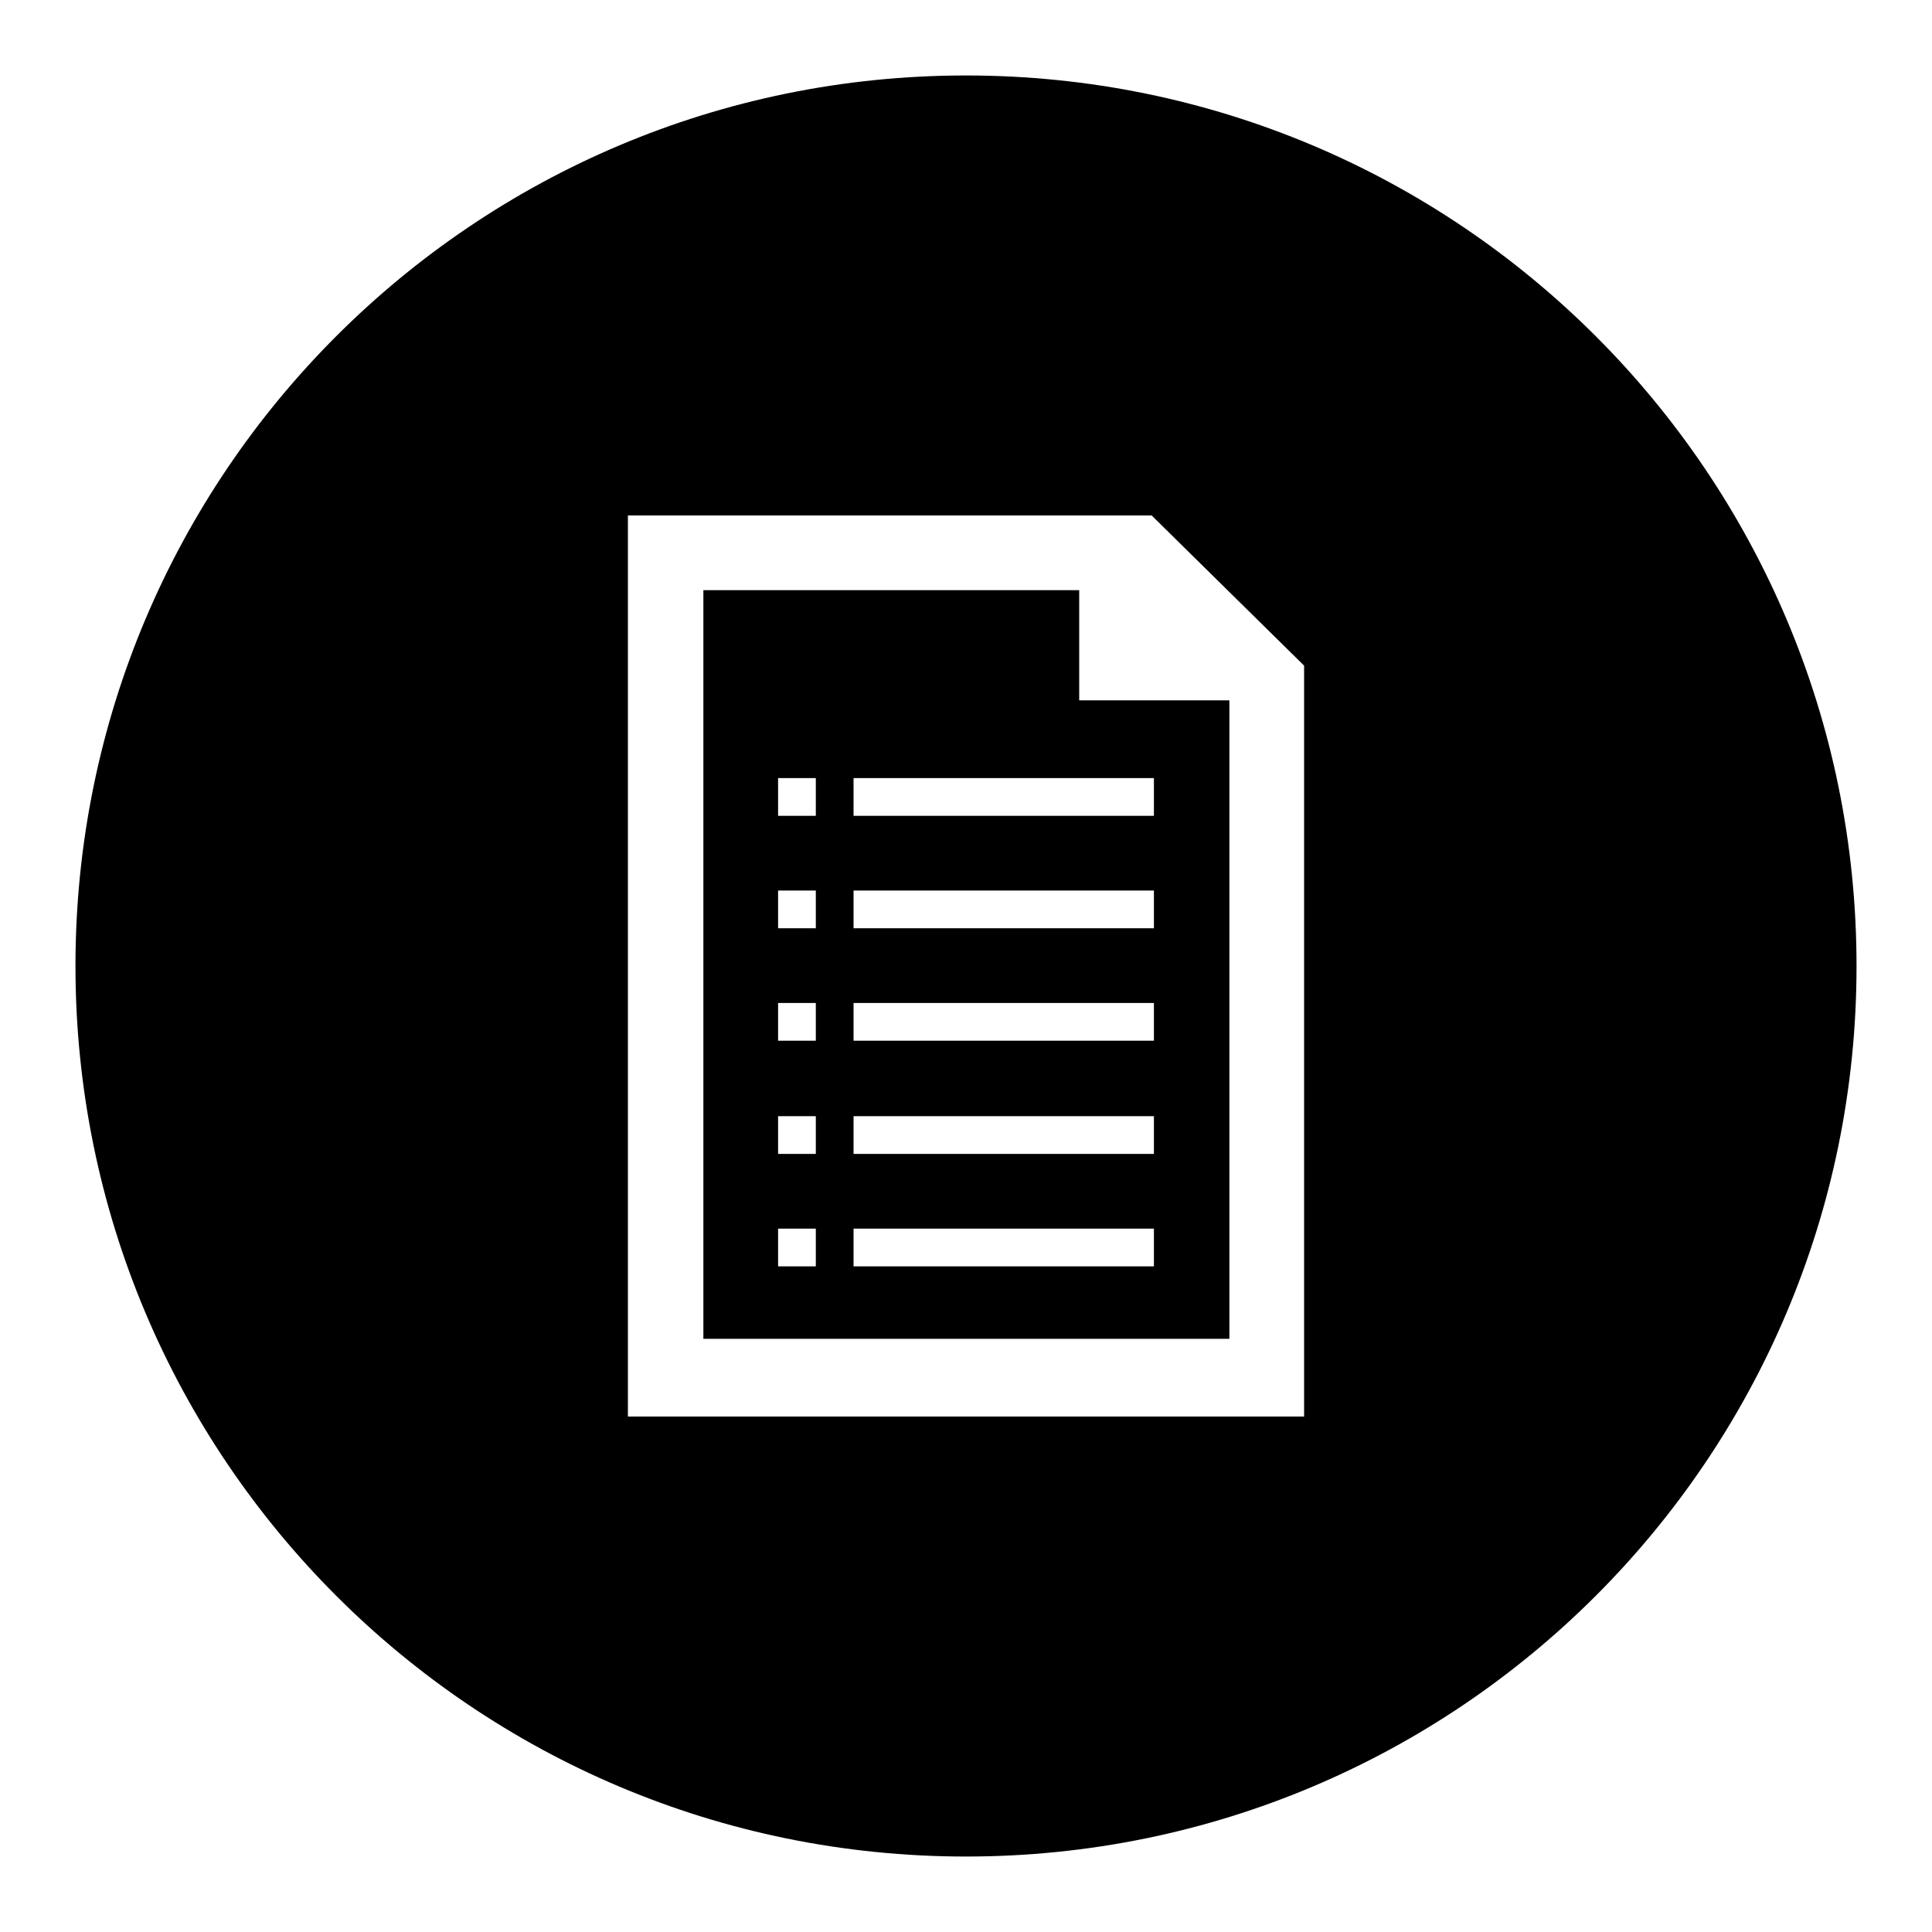
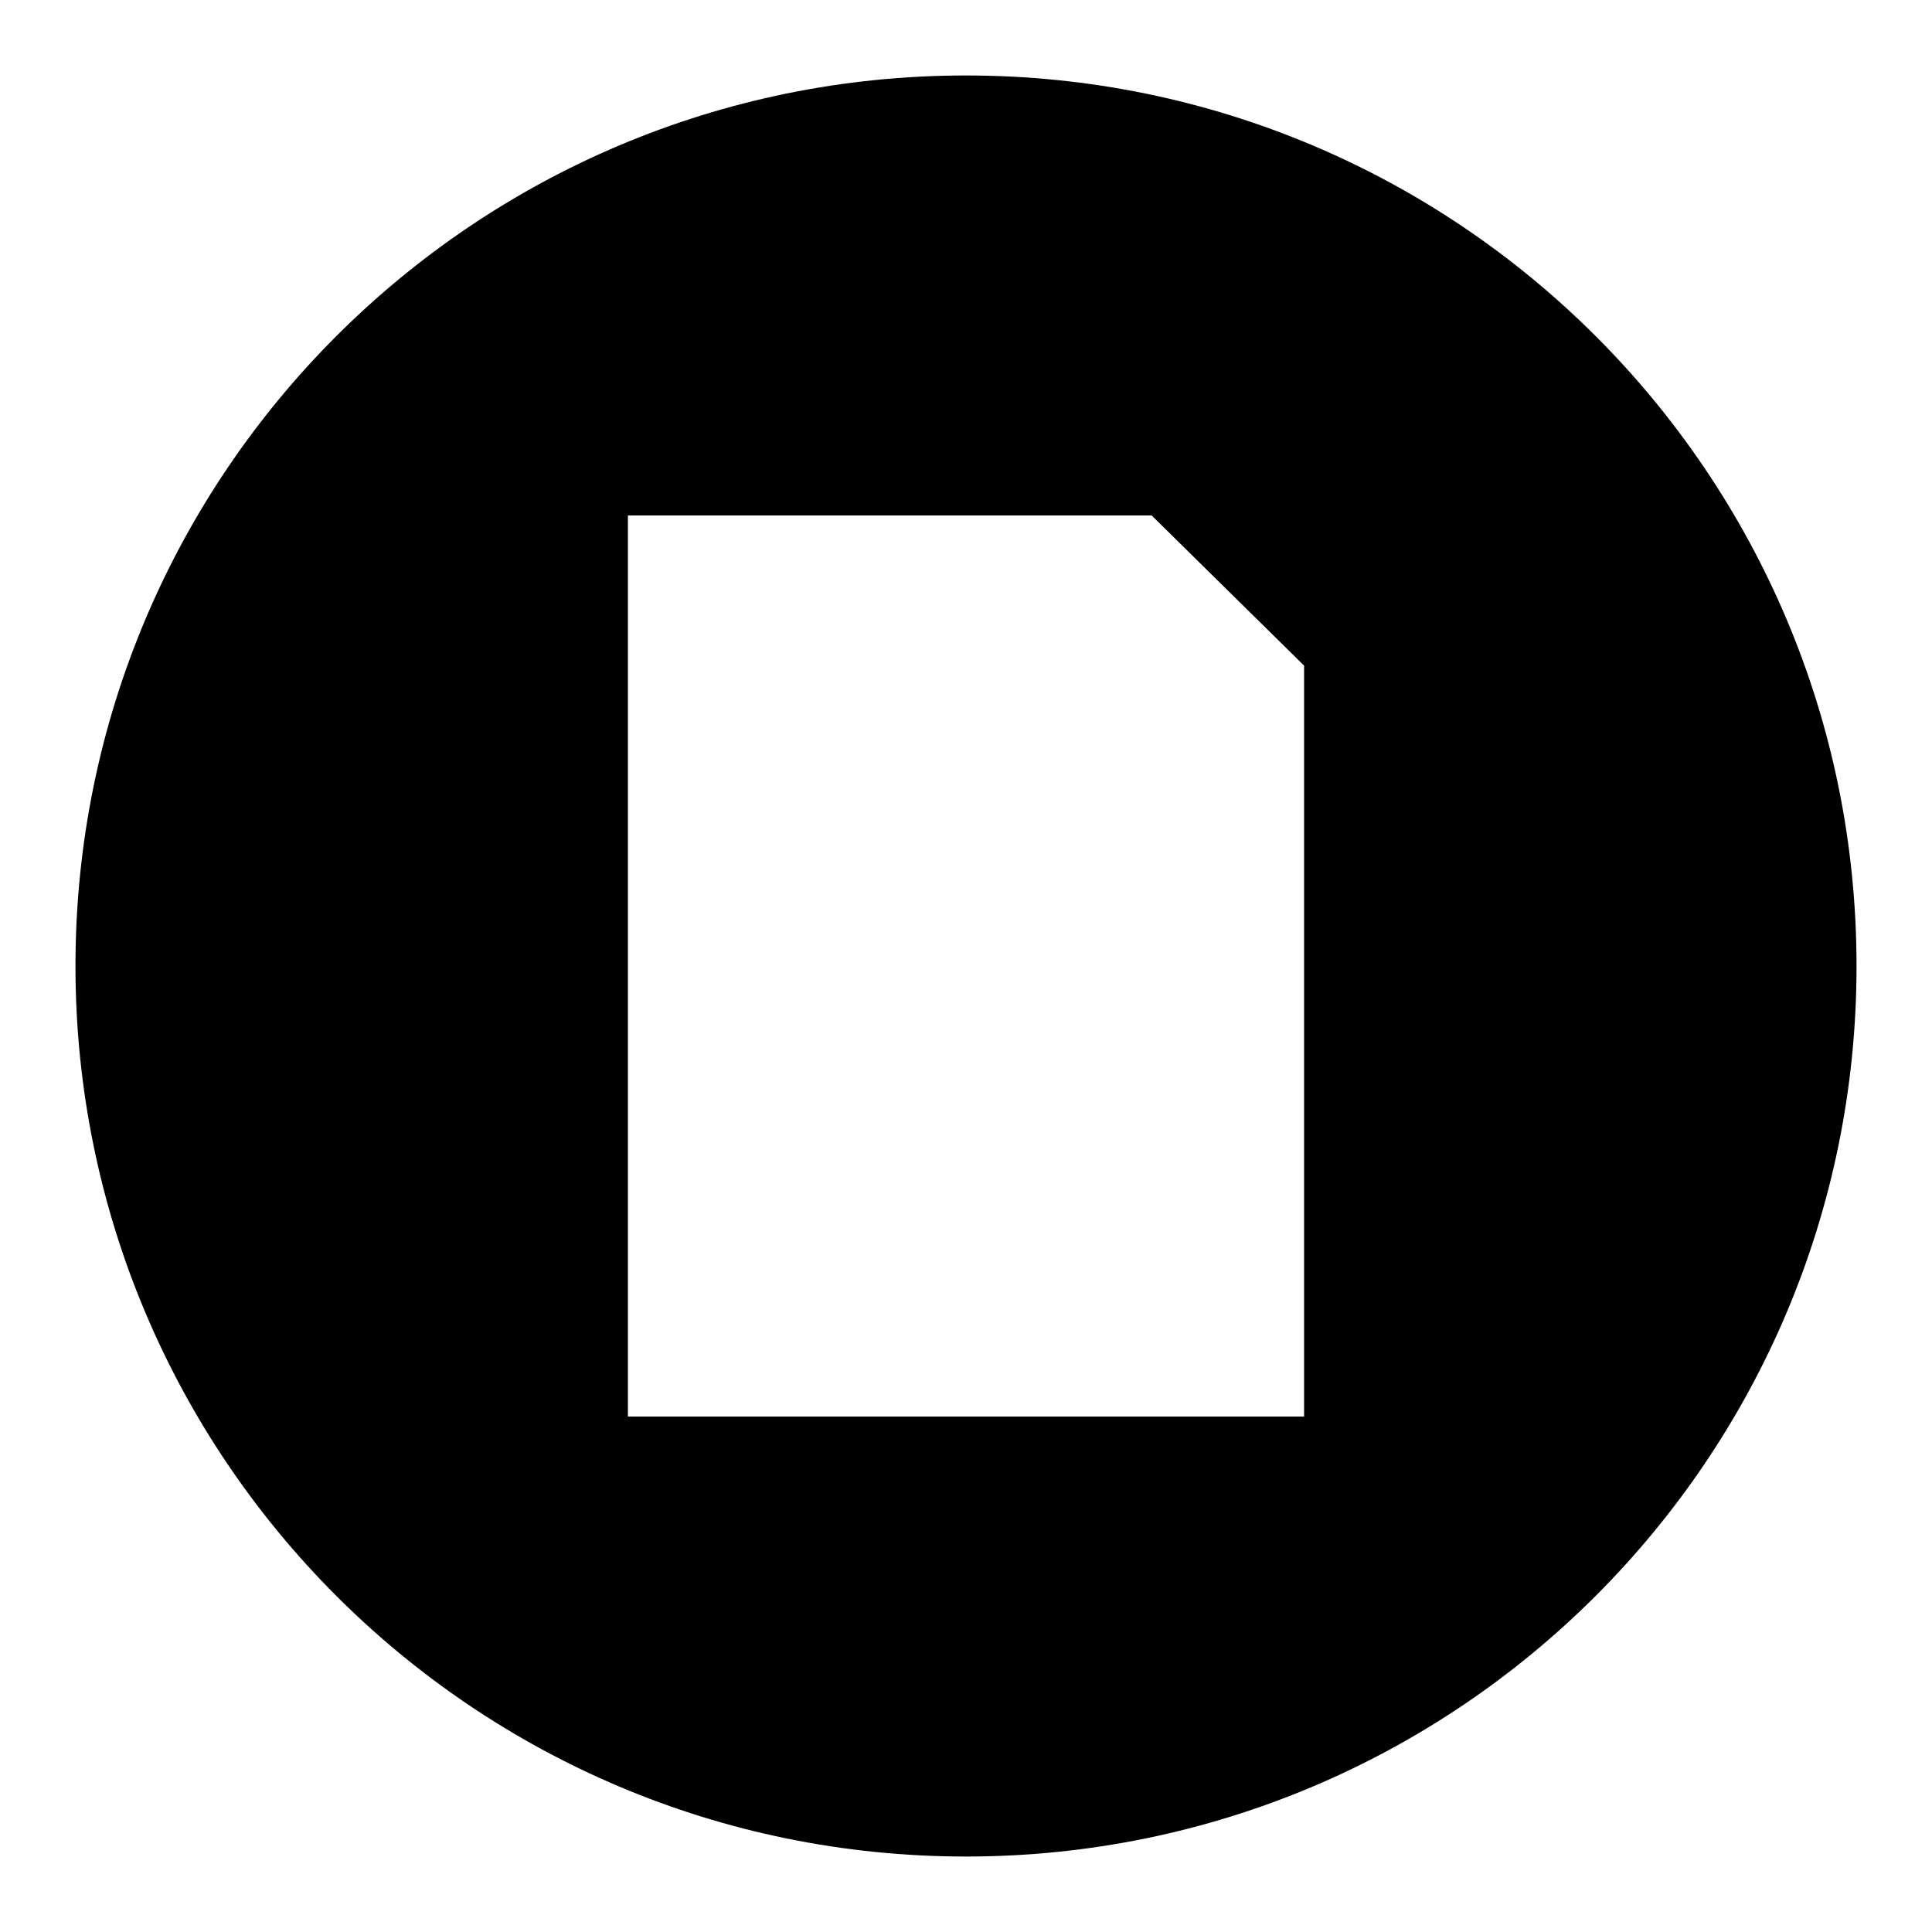
<svg xmlns="http://www.w3.org/2000/svg" version="1.1" x="0px" y="0px" viewBox="0 0 256 256" enable-background="new 0 0 256 256" xml:space="preserve">
  <g>
    <g>
-       <path fill="#000000" d="M142.9,78.2H93.2v99.2h69.7V92.8h-19.9V78.2L142.9,78.2z M108.1,167.8h-5v-5h5V167.8z M108.1,152.9h-5v-5h5V152.9z M108.1,137.9h-5v-5h5V137.9z M108.1,123h-5v-5h5V123z M108.1,108.1h-5v-5h5V108.1z M152.9,167.8h-39.8v-5h39.8V167.8L152.9,167.8z M152.9,152.9h-39.8v-5h39.8V152.9L152.9,152.9z M152.9,137.9h-39.8v-5h39.8V137.9L152.9,137.9z M152.9,123h-39.8v-5h39.8V123L152.9,123z M152.9,103.1v5h-39.8v-5H152.9z" />
      <path fill="#000000" d="M128,10C62.8,10,10,62.8,10,128c0,65.2,52.8,118,118,118c65.2,0,118-52.8,118-118C246,62.8,193.2,10,128,10z M172.8,187.7H83.2V68.3h69.4l20.2,19.9L172.8,187.7L172.8,187.7z" />
    </g>
  </g>
</svg>